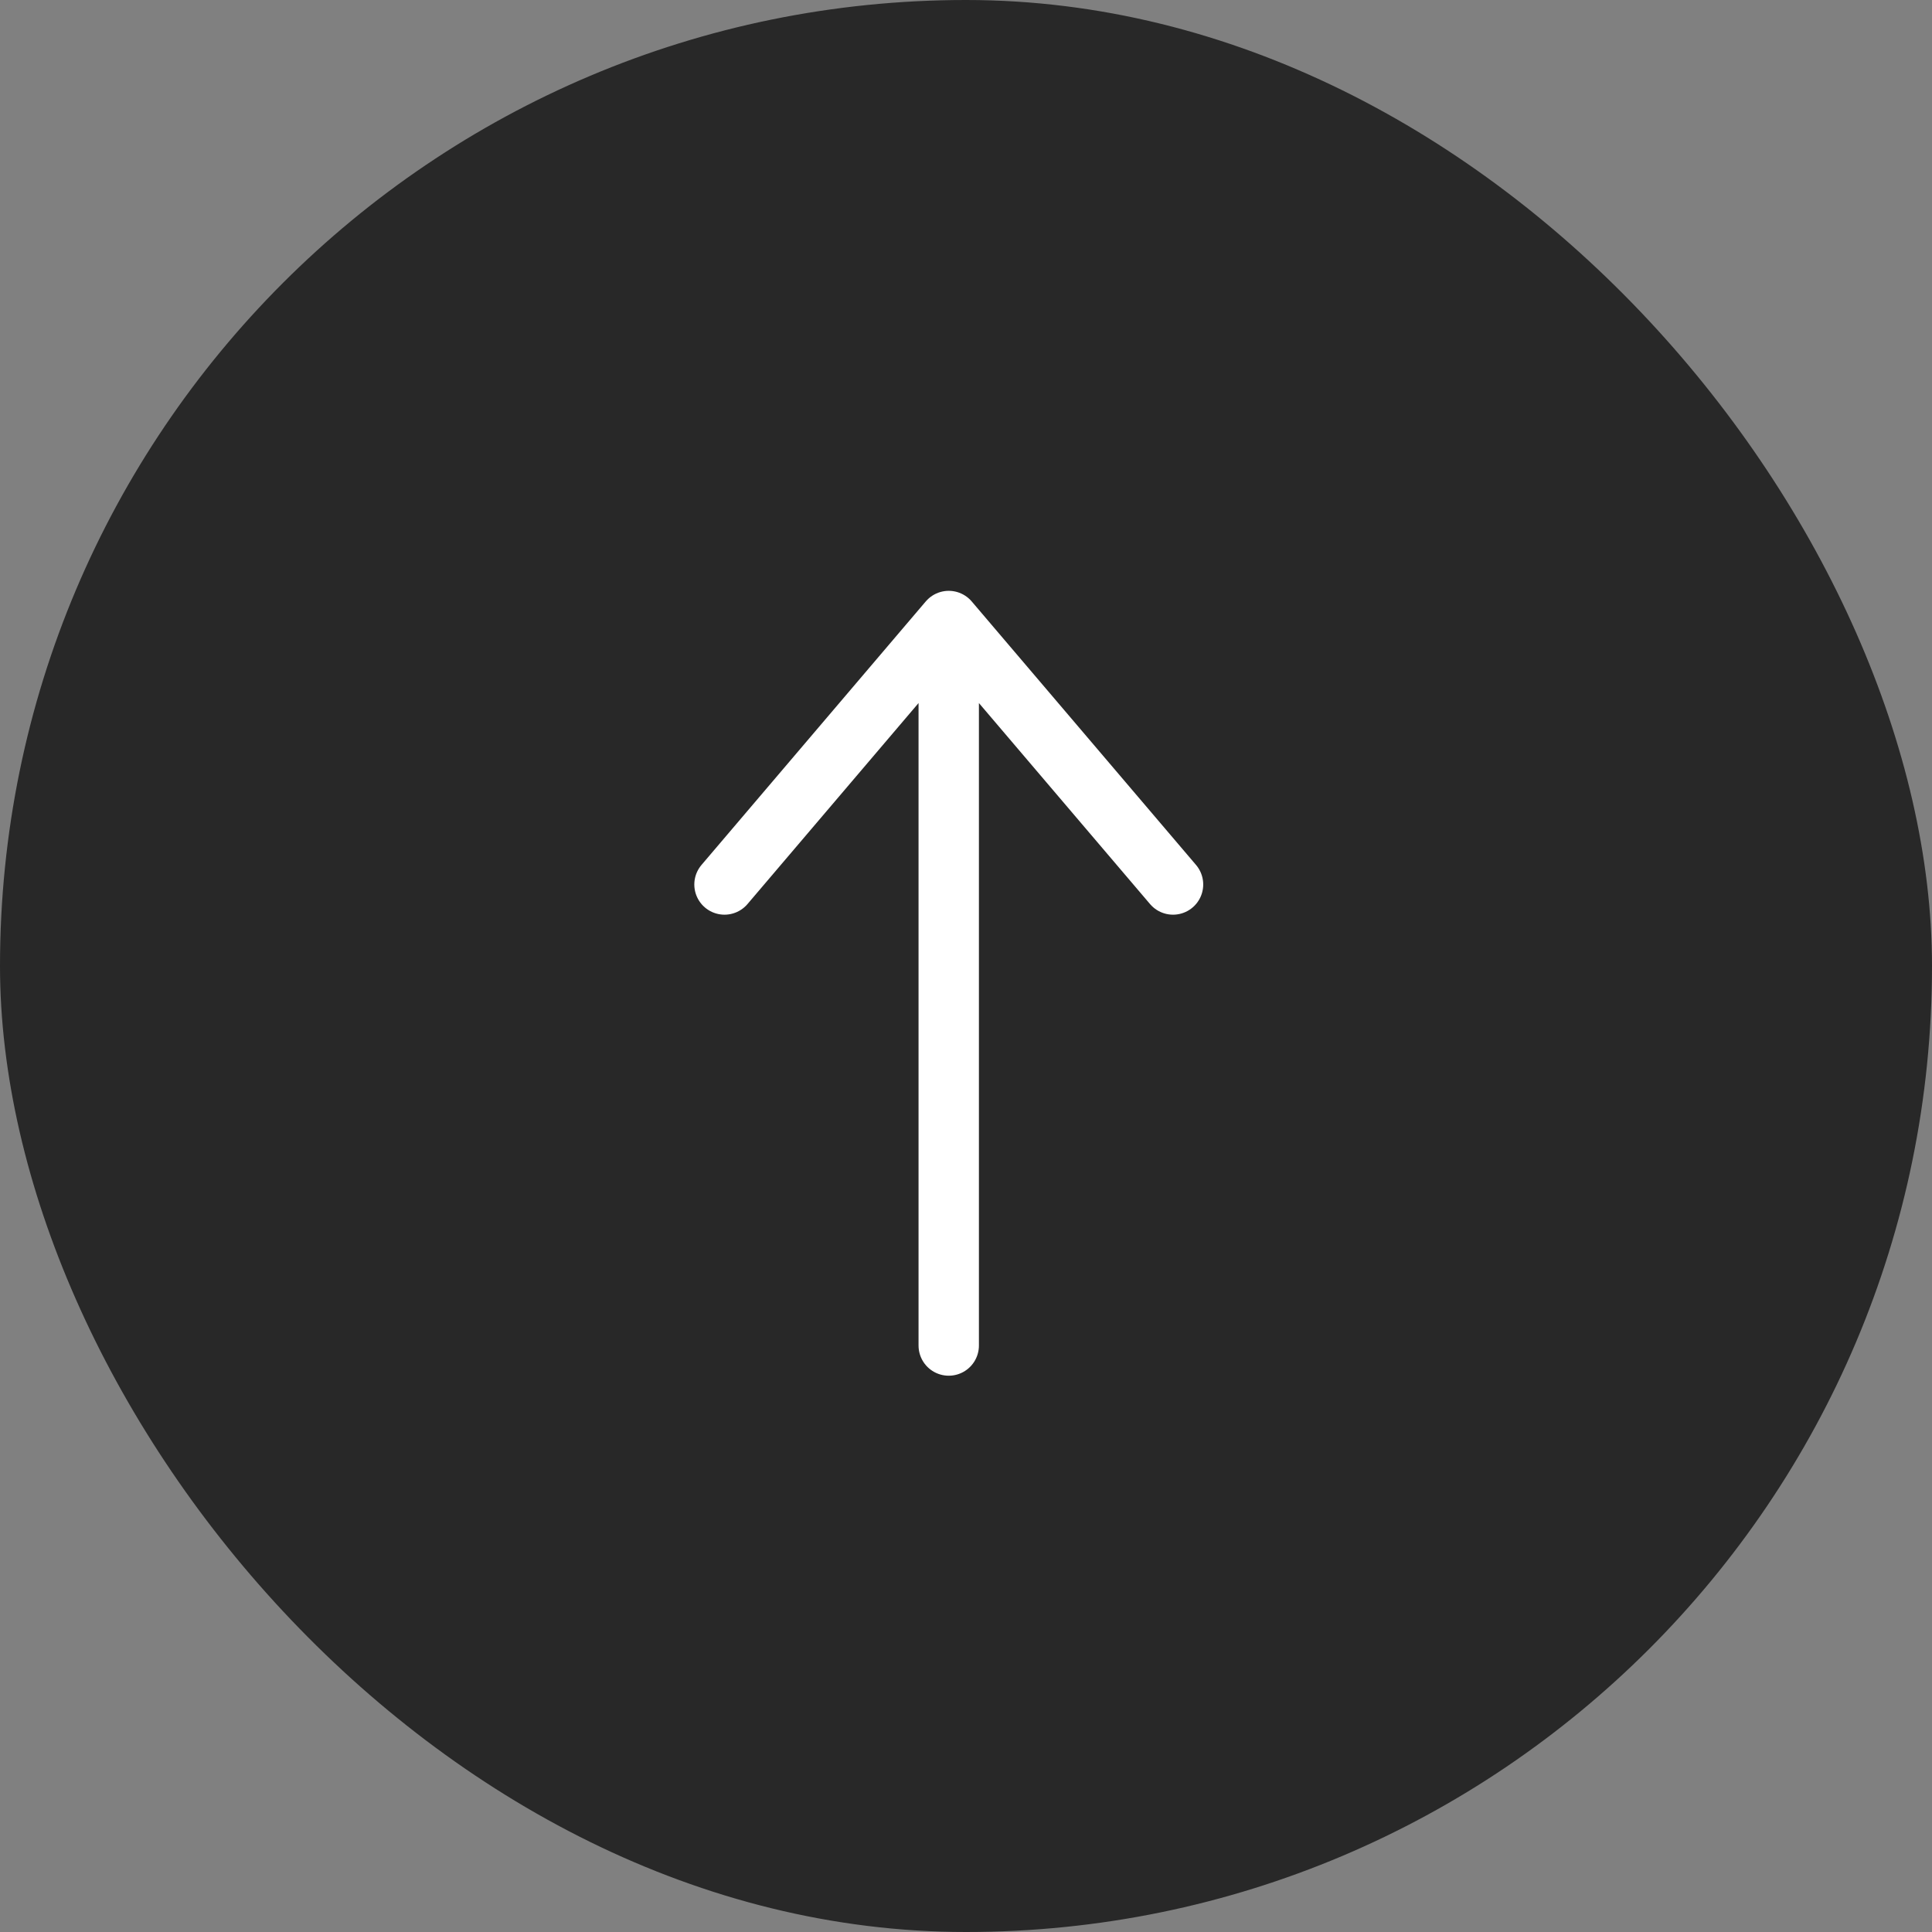
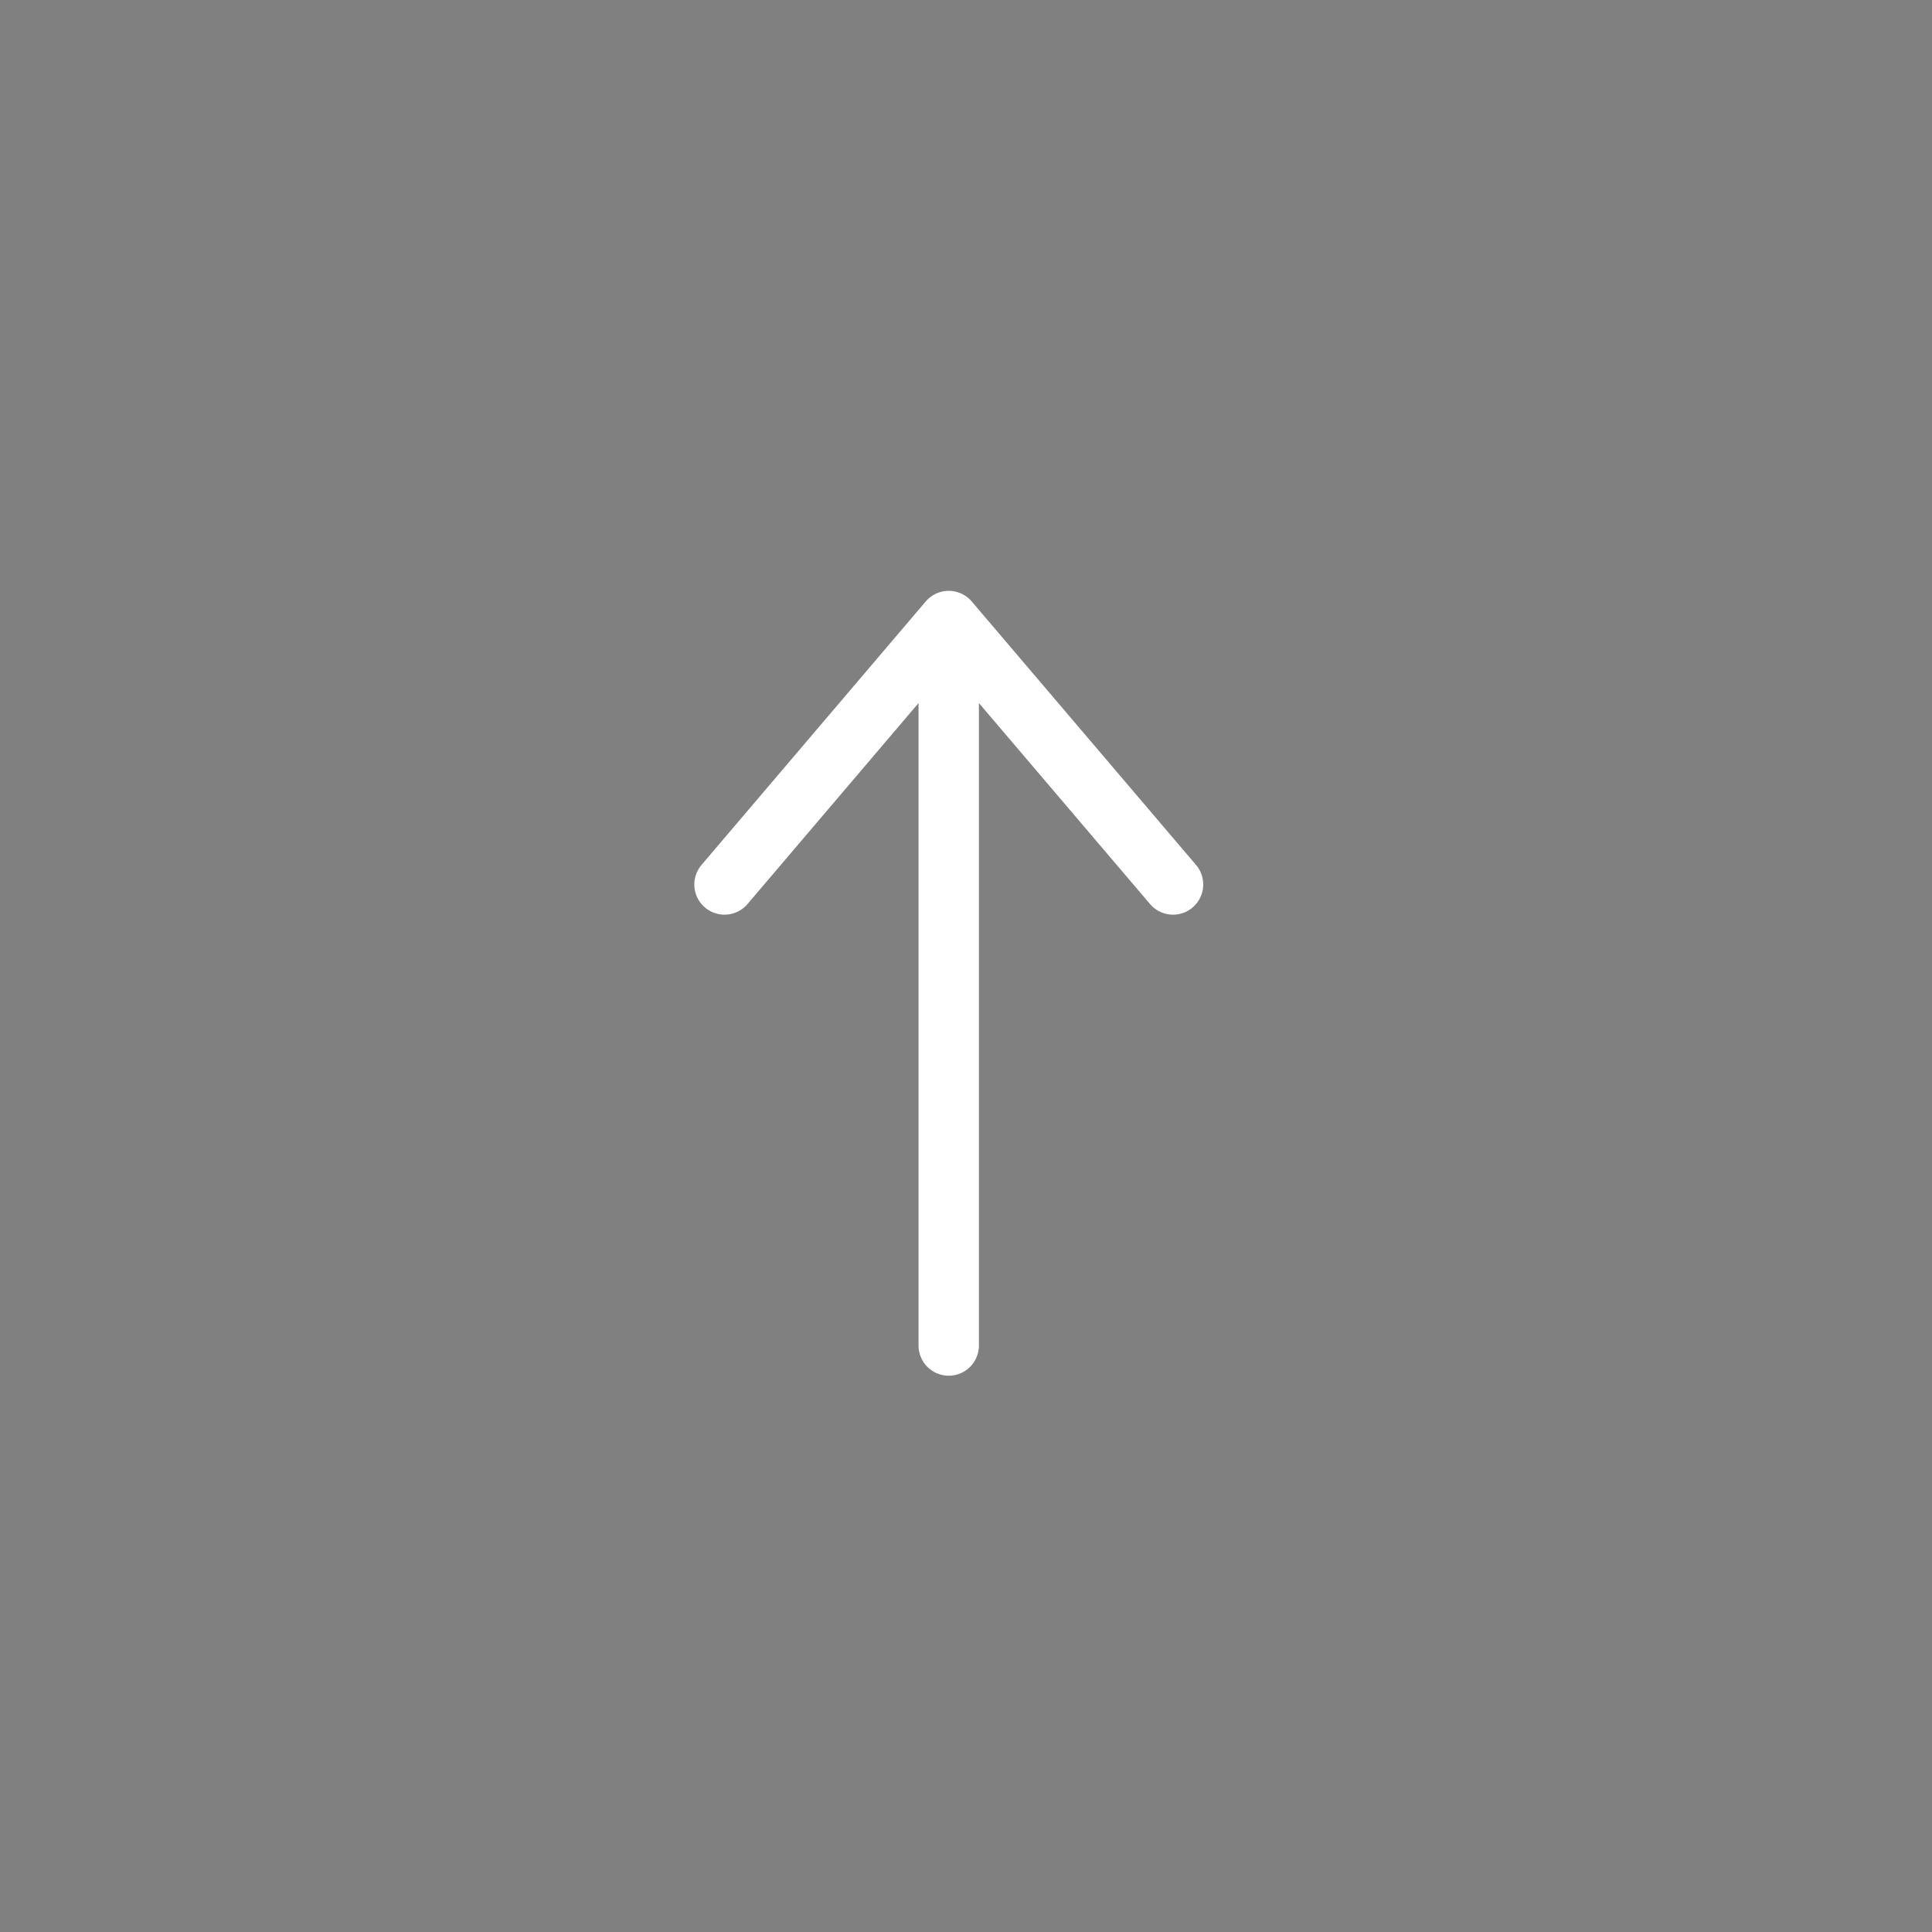
<svg xmlns="http://www.w3.org/2000/svg" width="32" height="32" viewBox="0 0 32 32" fill="none">
  <rect x="0" y="0" width="32" height="32" fill="#808080" stroke="none" />
-   <rect width="32" height="32" rx="16" fill="#282828" />
  <path d="M15.714 22.286V10.832M19.429 14.65L15.714 10.286L12 14.65" stroke="white" stroke-linecap="round" stroke-linejoin="round" />
</svg>